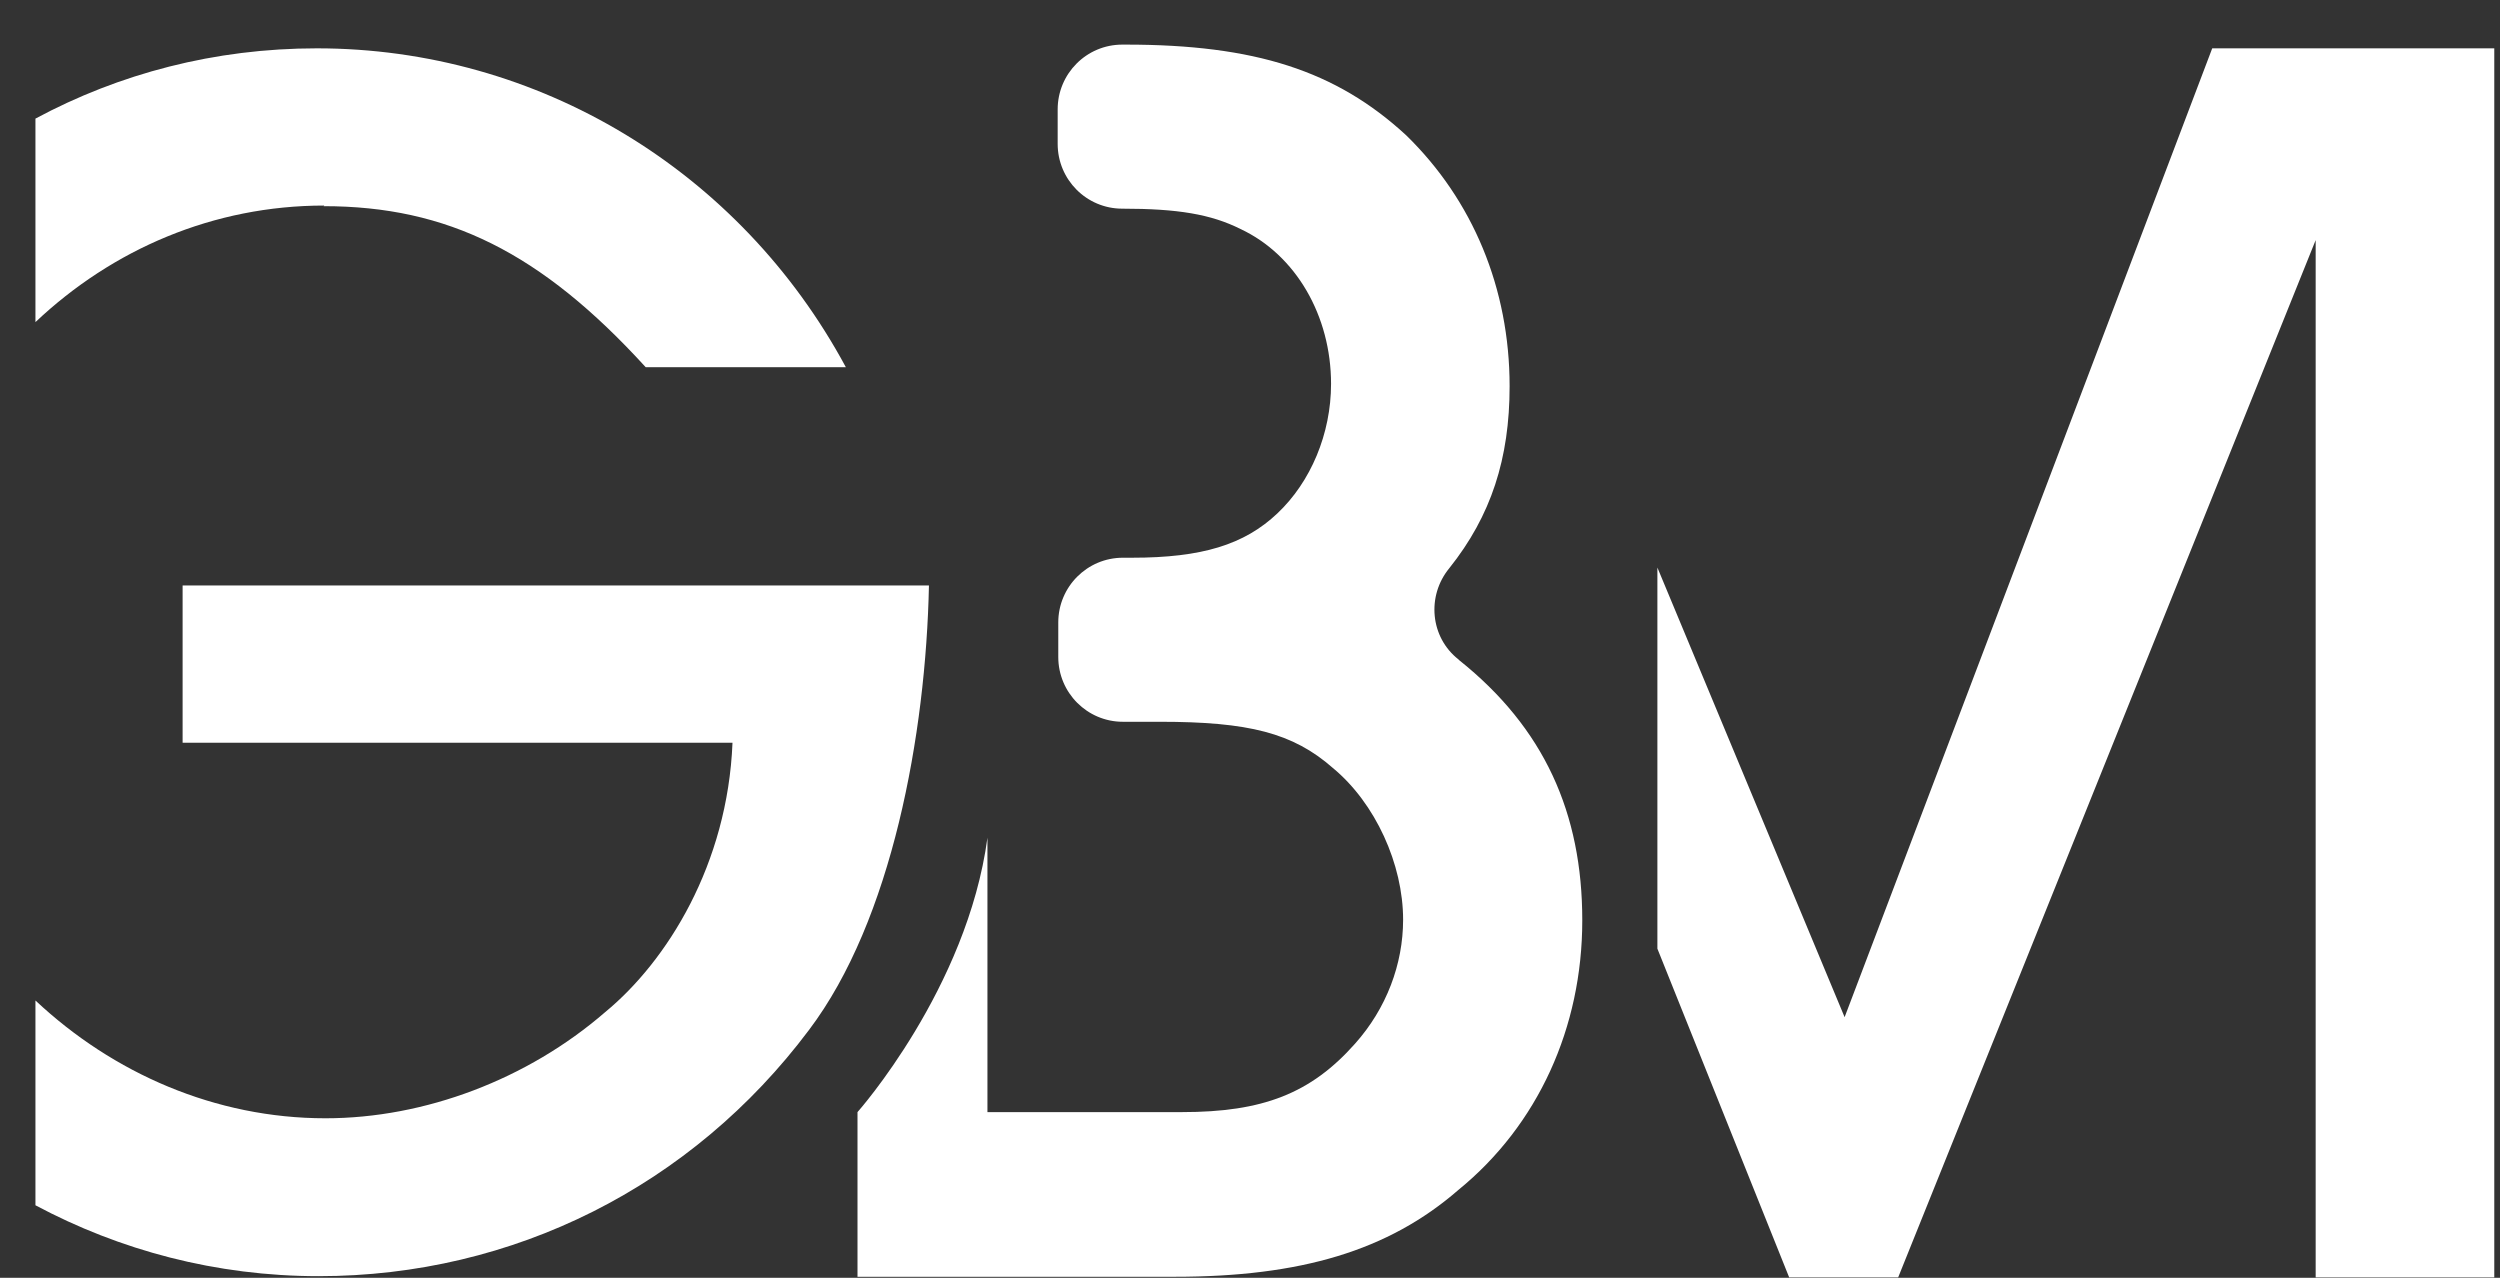
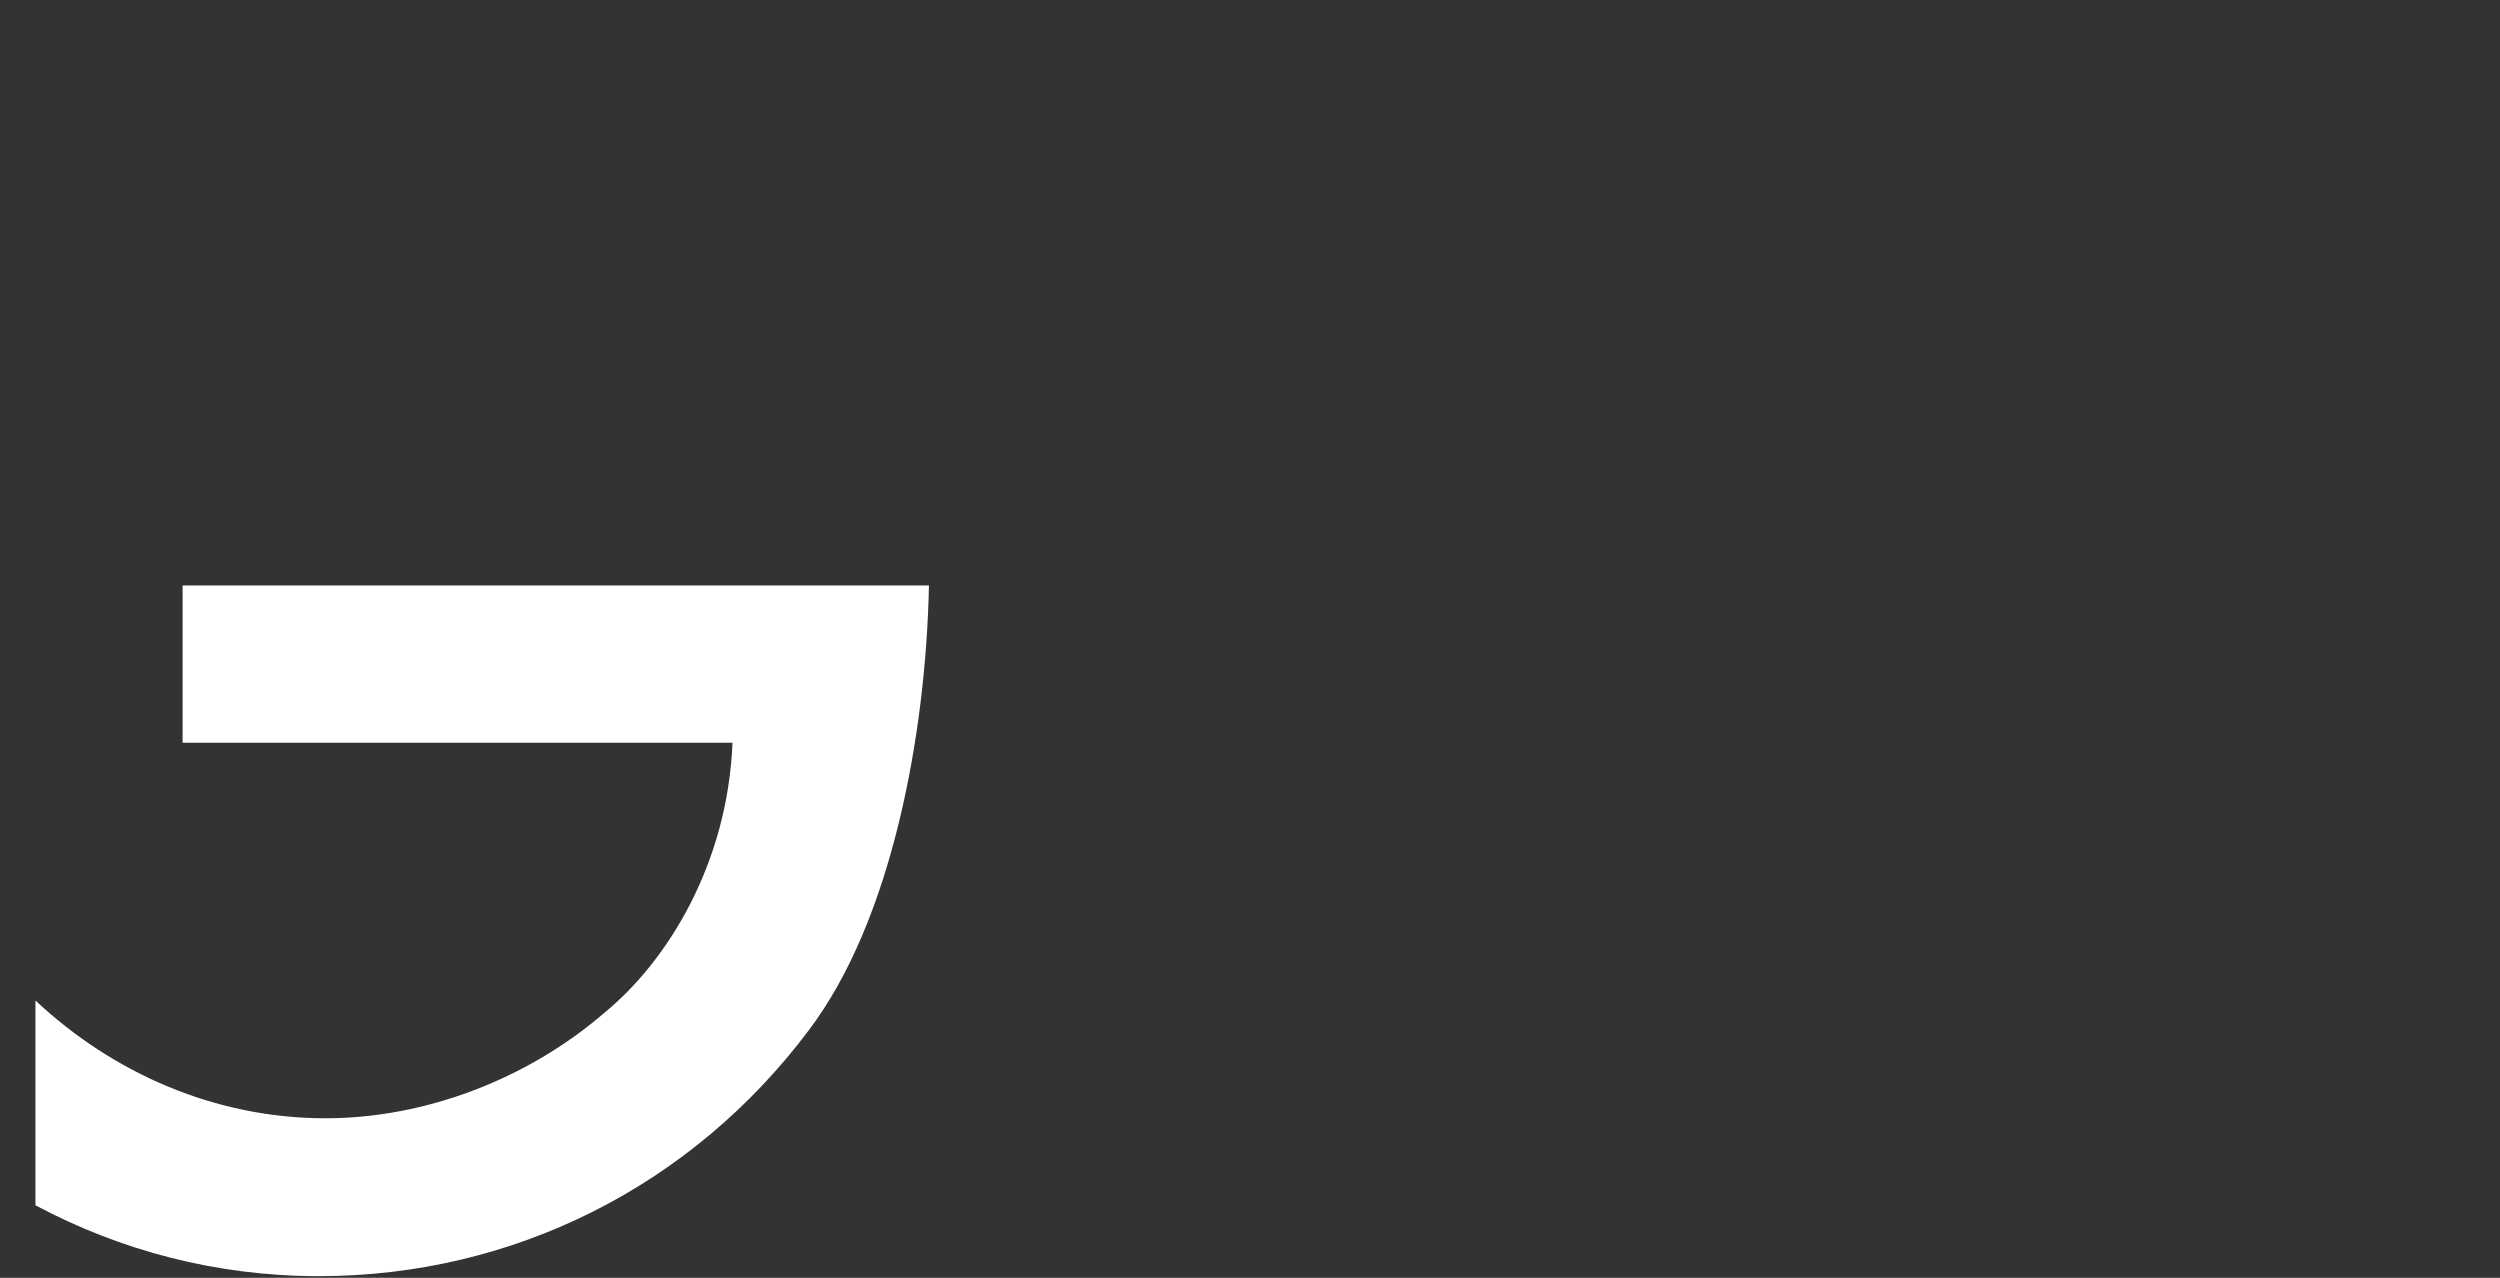
<svg xmlns="http://www.w3.org/2000/svg" width="45" height="23" viewBox="0 0 45 23" fill="none">
  <rect x="0" y="0" width="45" height="23" fill="#333333" stroke="none" />
-   <path d="M39.82 0.87L33.203 18.309L29.833 10.216V17.076L32.205 22.993H34.167L41.682 4.322V22.993H44.897V0.87H39.82Z" fill="white" />
  <path d="M3.287 10.527V13.369H13.185C13.097 15.556 12.01 17.299 10.891 18.22C9.494 19.43 7.643 20.129 5.859 20.129C3.875 20.129 2.035 19.319 0.638 18.009V21.695C2.157 22.505 3.886 22.971 5.737 22.971C9.239 22.971 12.454 21.35 14.56 18.542C16.056 16.566 16.666 13.214 16.721 10.538H3.287V10.527Z" fill="white" />
-   <path d="M5.825 3.711C8.053 3.711 9.738 4.544 11.622 6.609H15.225C13.318 3.068 9.683 0.87 5.703 0.87C3.864 0.87 2.146 1.325 0.638 2.135V5.798C2.024 4.488 3.841 3.7 5.837 3.7L5.825 3.711Z" fill="white" />
-   <path d="M26.253 11.87C25.743 11.471 25.677 10.727 26.087 10.228C26.841 9.284 27.173 8.252 27.173 6.953C27.173 5.188 26.508 3.601 25.311 2.435C24.047 1.269 22.584 0.803 20.268 0.803H20.201C19.558 0.803 19.038 1.325 19.038 1.969V2.59C19.038 3.234 19.558 3.756 20.201 3.756C21.199 3.756 21.797 3.856 22.329 4.122C23.327 4.589 23.959 5.687 23.959 6.909C23.959 7.808 23.593 8.674 22.994 9.24C22.396 9.806 21.631 10.039 20.379 10.039H20.212C19.57 10.039 19.049 10.561 19.049 11.204V11.826C19.049 12.47 19.57 12.992 20.212 12.992H20.878C22.474 12.992 23.272 13.191 23.992 13.824C24.757 14.457 25.256 15.556 25.256 16.555C25.256 17.354 24.956 18.153 24.391 18.786C23.593 19.685 22.729 20.018 21.276 20.018H17.774V15.079C17.408 17.798 15.435 20.018 15.435 20.018V22.982H21.143C23.405 22.982 24.99 22.516 26.253 21.417C27.683 20.251 28.481 18.497 28.481 16.566C28.481 14.634 27.794 13.103 26.264 11.882L26.253 11.87Z" fill="white" />
</svg>